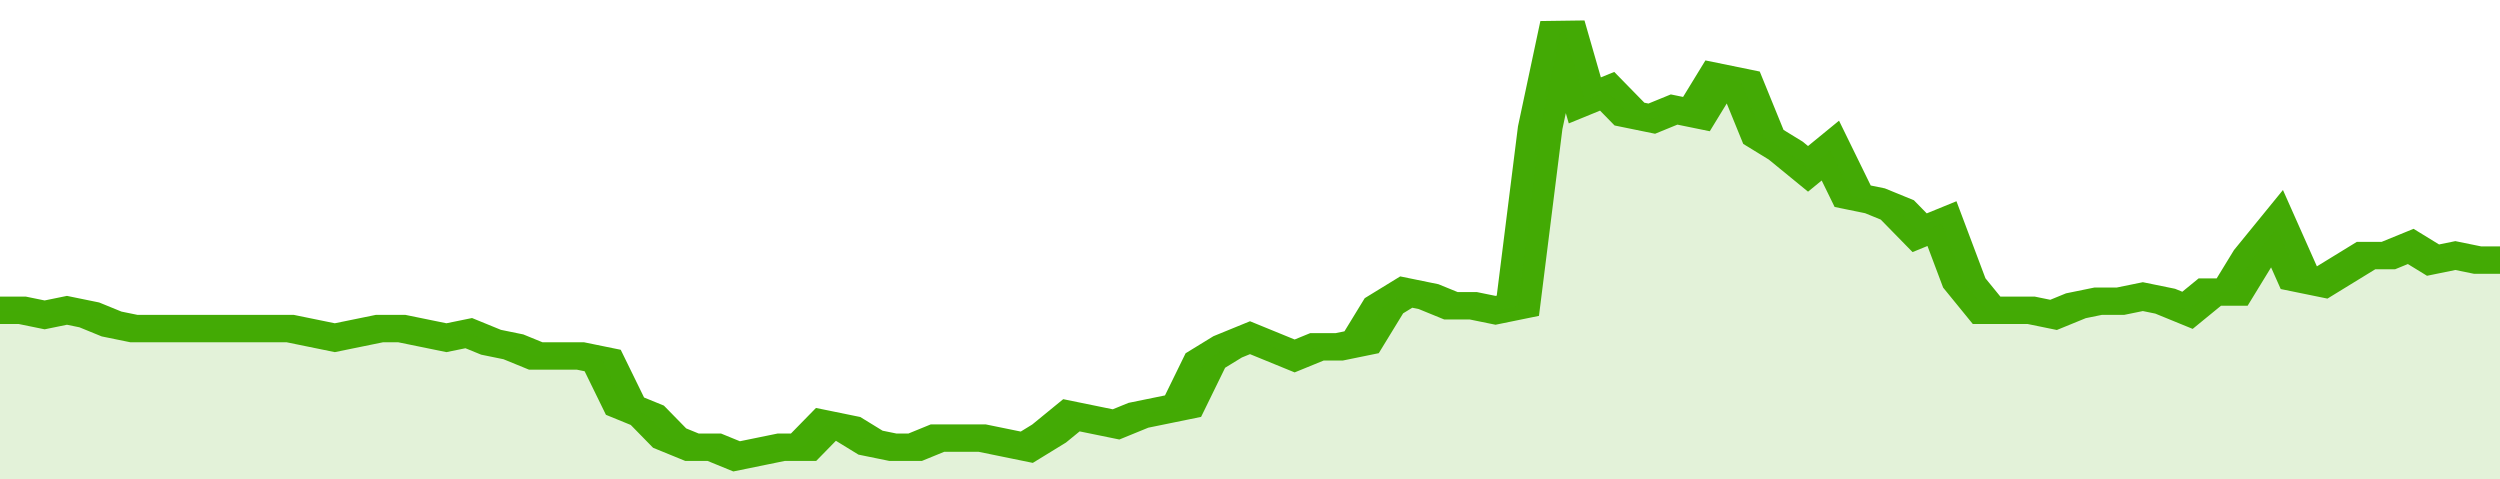
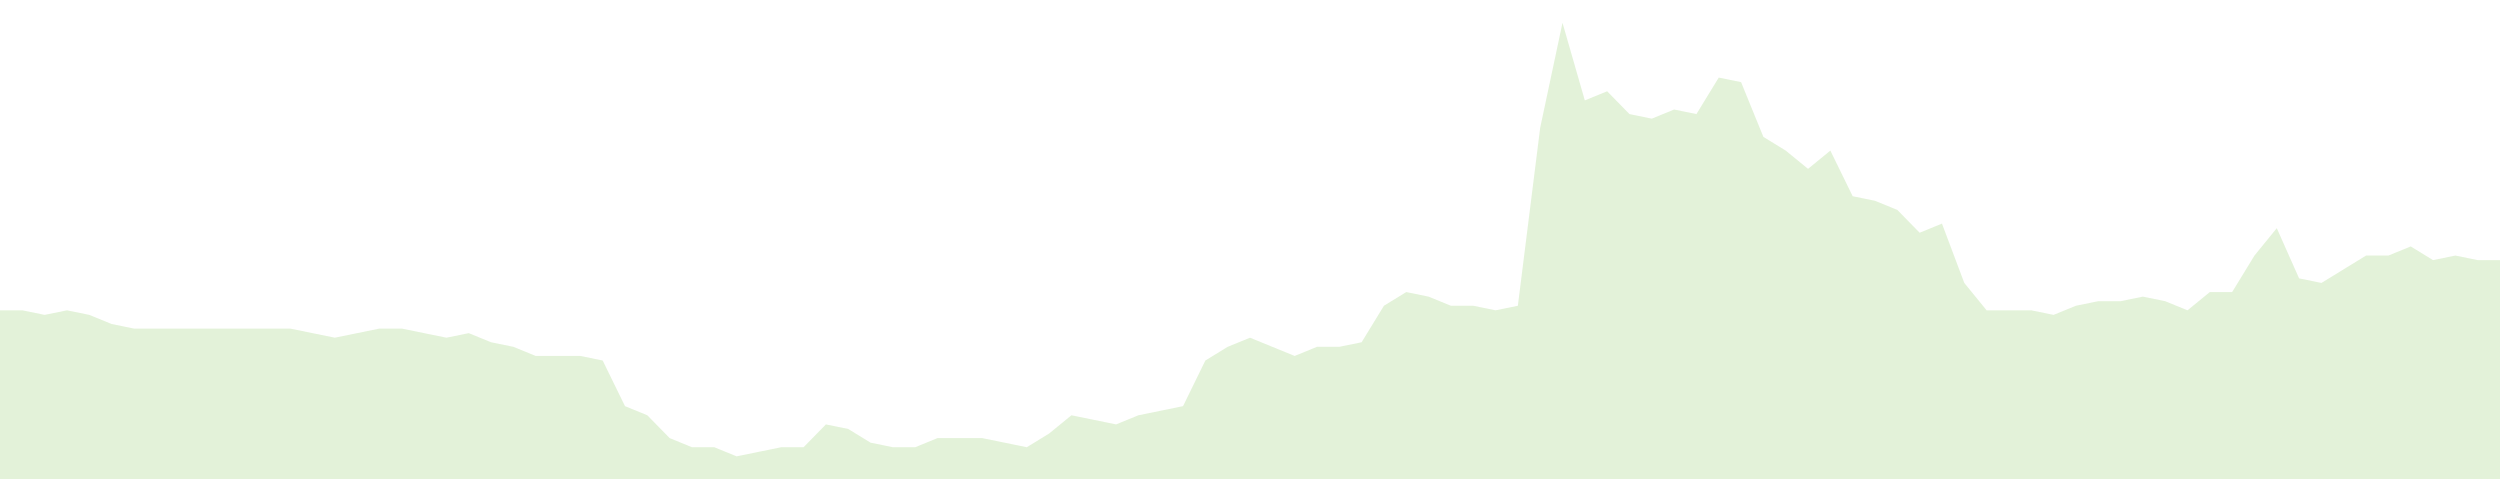
<svg xmlns="http://www.w3.org/2000/svg" viewBox="0 0 336 105" width="120" height="23" preserveAspectRatio="none">
-   <polyline fill="none" stroke="#43AA05" stroke-width="6" points="0, 68 3, 68 6, 69 9, 68 12, 69 15, 71 18, 72 21, 72 24, 72 27, 72 30, 72 33, 72 36, 72 39, 72 42, 73 45, 74 48, 73 51, 72 54, 72 57, 73 60, 74 63, 73 66, 75 69, 76 72, 78 75, 78 78, 78 81, 79 84, 89 87, 91 90, 96 93, 98 96, 98 99, 100 102, 99 105, 98 108, 98 111, 93 114, 94 117, 97 120, 98 123, 98 126, 96 129, 96 132, 96 135, 97 138, 98 141, 95 144, 91 147, 92 150, 93 153, 91 156, 90 159, 89 162, 79 165, 76 168, 74 171, 76 174, 78 177, 76 180, 76 183, 75 186, 67 189, 64 192, 65 195, 67 198, 67 201, 68 204, 67 207, 28 210, 5 213, 22 216, 20 219, 25 222, 26 225, 24 228, 25 231, 17 234, 18 237, 30 240, 33 243, 37 246, 33 249, 43 252, 44 255, 46 258, 51 261, 49 264, 62 267, 68 270, 68 273, 68 276, 69 279, 67 282, 66 285, 66 288, 65 291, 66 294, 68 297, 64 300, 64 303, 56 306, 50 309, 61 312, 62 315, 59 318, 56 321, 56 324, 54 327, 57 330, 56 333, 57 336, 57 336, 57 "> </polyline>
  <polygon fill="#43AA05" opacity="0.15" points="0, 105 0, 68 3, 68 6, 69 9, 68 12, 69 15, 71 18, 72 21, 72 24, 72 27, 72 30, 72 33, 72 36, 72 39, 72 42, 73 45, 74 48, 73 51, 72 54, 72 57, 73 60, 74 63, 73 66, 75 69, 76 72, 78 75, 78 78, 78 81, 79 84, 89 87, 91 90, 96 93, 98 96, 98 99, 100 102, 99 105, 98 108, 98 111, 93 114, 94 117, 97 120, 98 123, 98 126, 96 129, 96 132, 96 135, 97 138, 98 141, 95 144, 91 147, 92 150, 93 153, 91 156, 90 159, 89 162, 79 165, 76 168, 74 171, 76 174, 78 177, 76 180, 76 183, 75 186, 67 189, 64 192, 65 195, 67 198, 67 201, 68 204, 67 207, 28 210, 5 213, 22 216, 20 219, 25 222, 26 225, 24 228, 25 231, 17 234, 18 237, 30 240, 33 243, 37 246, 33 249, 43 252, 44 255, 46 258, 51 261, 49 264, 62 267, 68 270, 68 273, 68 276, 69 279, 67 282, 66 285, 66 288, 65 291, 66 294, 68 297, 64 300, 64 303, 56 306, 50 309, 61 312, 62 315, 59 318, 56 321, 56 324, 54 327, 57 330, 56 333, 57 336, 57 336, 105 " />
</svg>